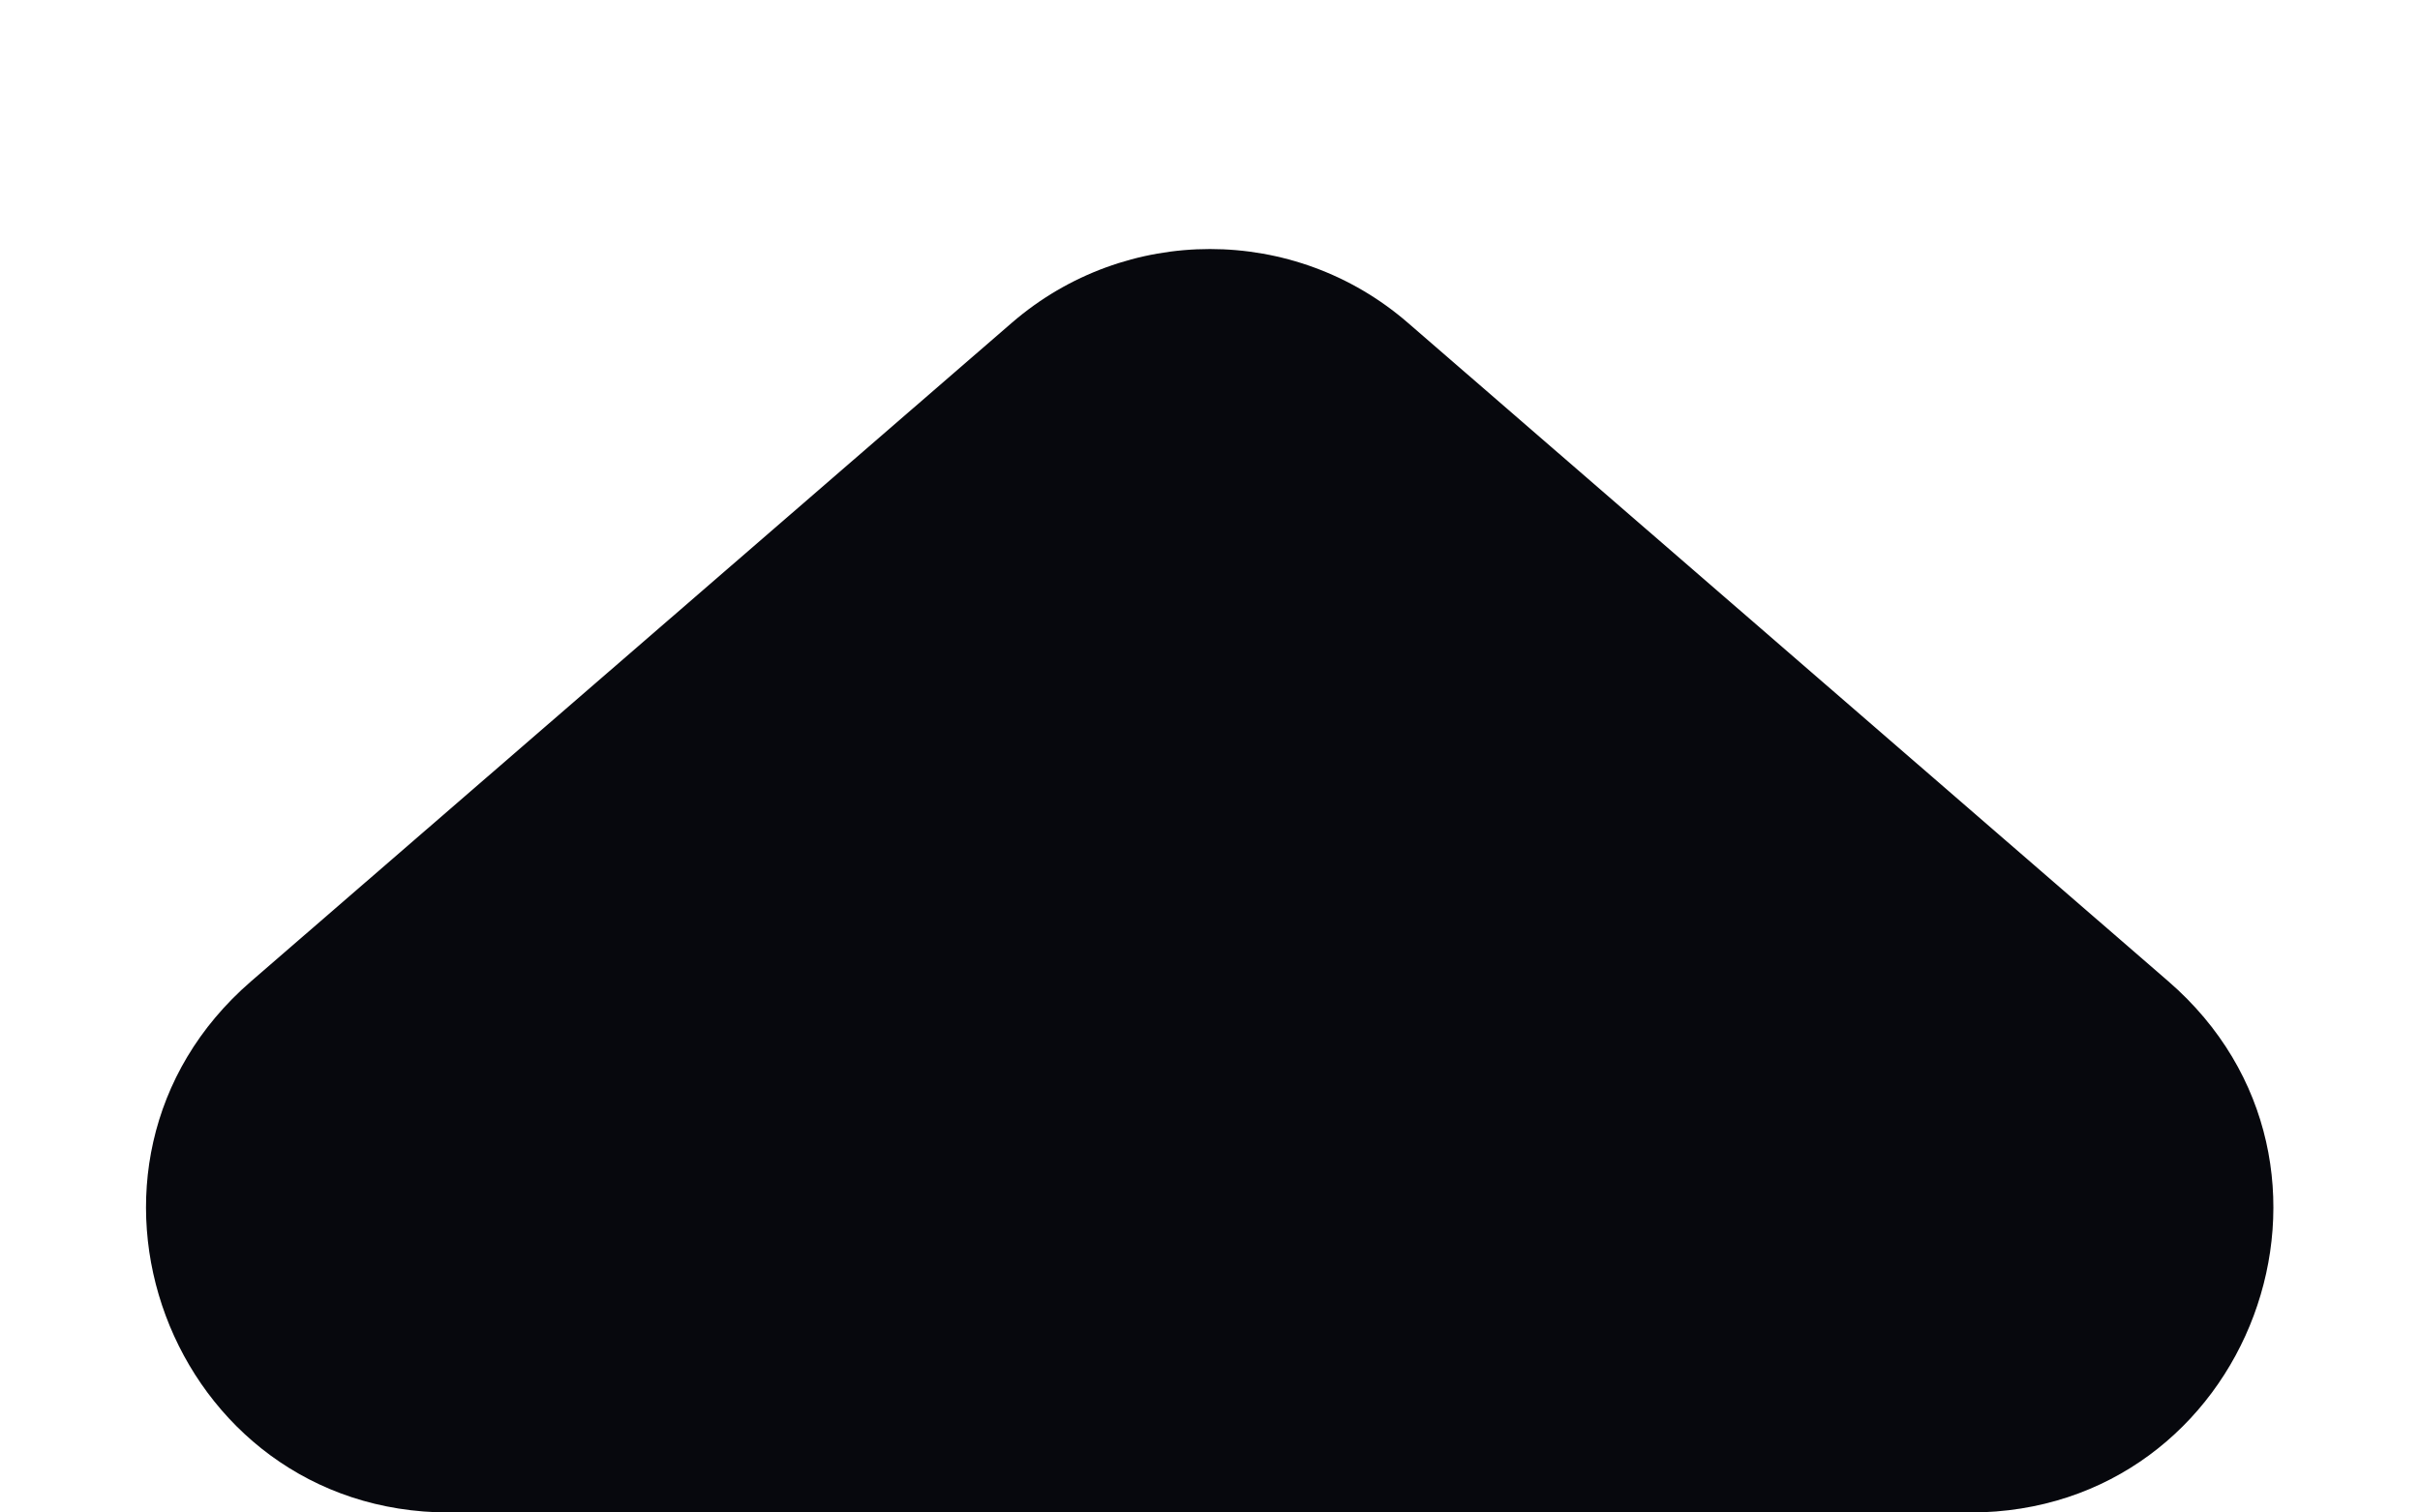
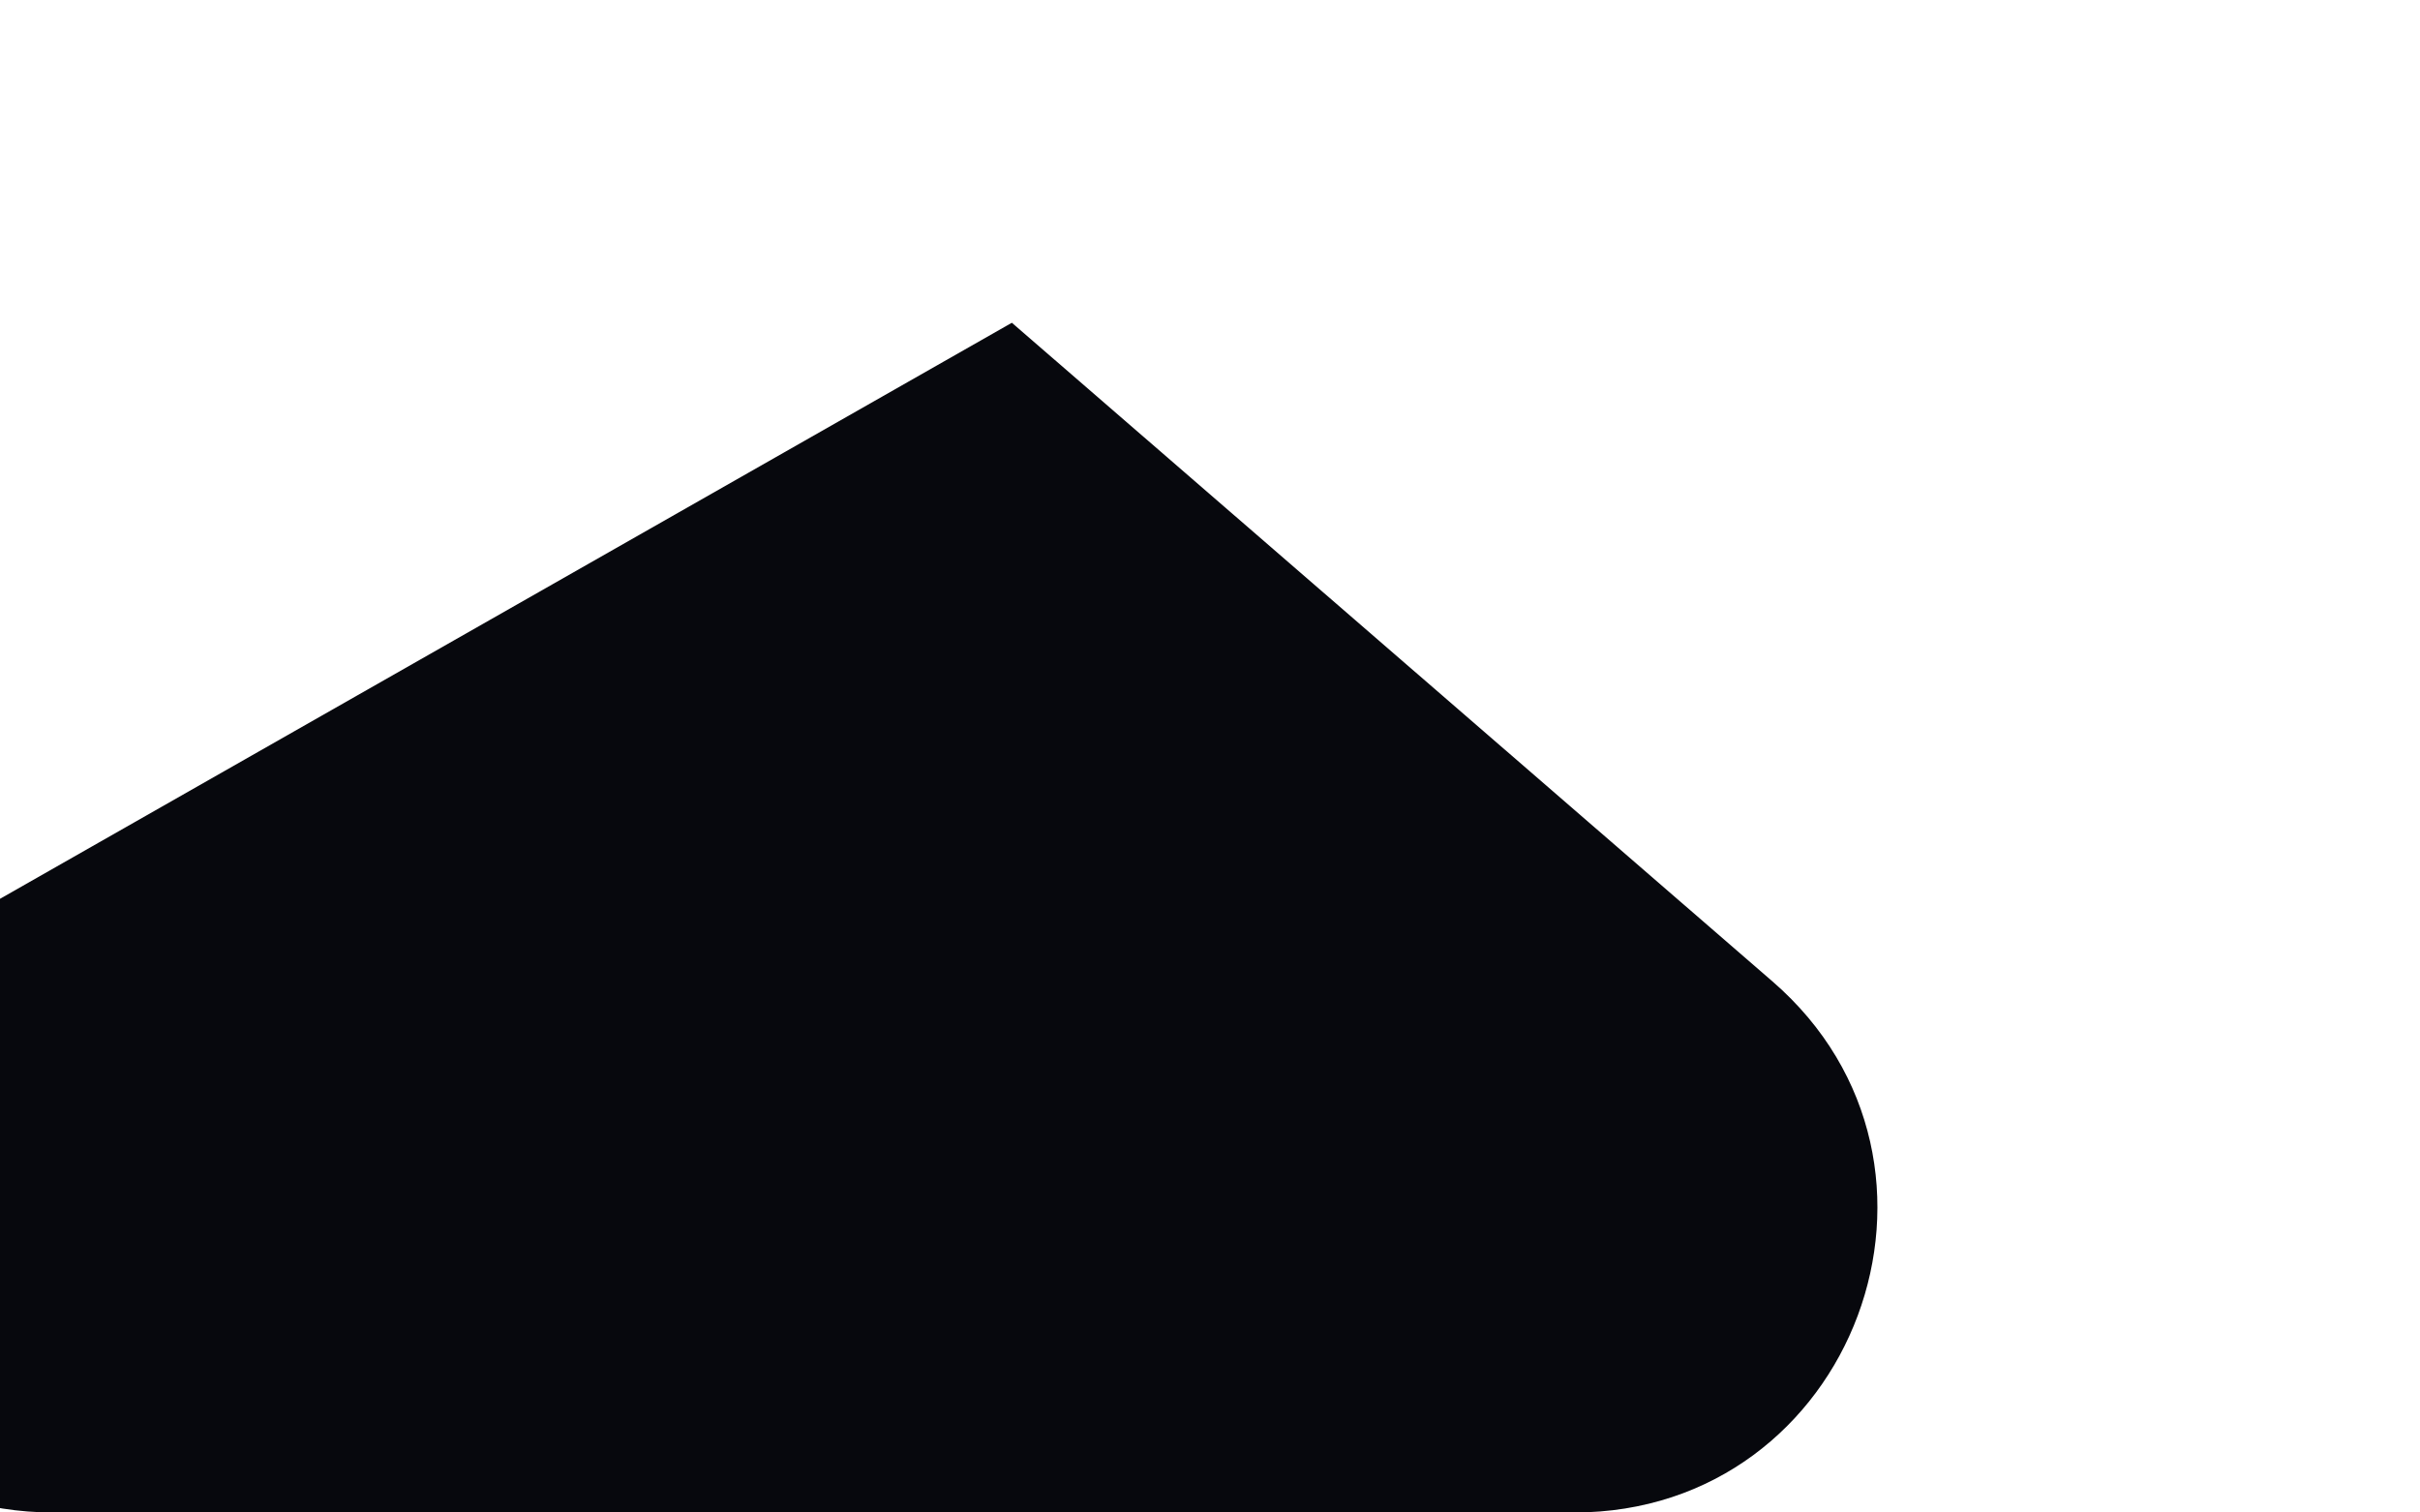
<svg xmlns="http://www.w3.org/2000/svg" fill="none" height="5" viewBox="0 0 8 5" width="8">
-   <path d="m3.345 1.067c.376-.325.934-.325 1.309 0l2.514 2.177c.7.606.271 1.756-.655 1.756h-5.028c-.926 0-1.355-1.15-.655-1.756z" fill="#07080d" />
+   <path d="m3.345 1.067l2.514 2.177c.7.606.271 1.756-.655 1.756h-5.028c-.926 0-1.355-1.15-.655-1.756z" fill="#07080d" />
</svg>